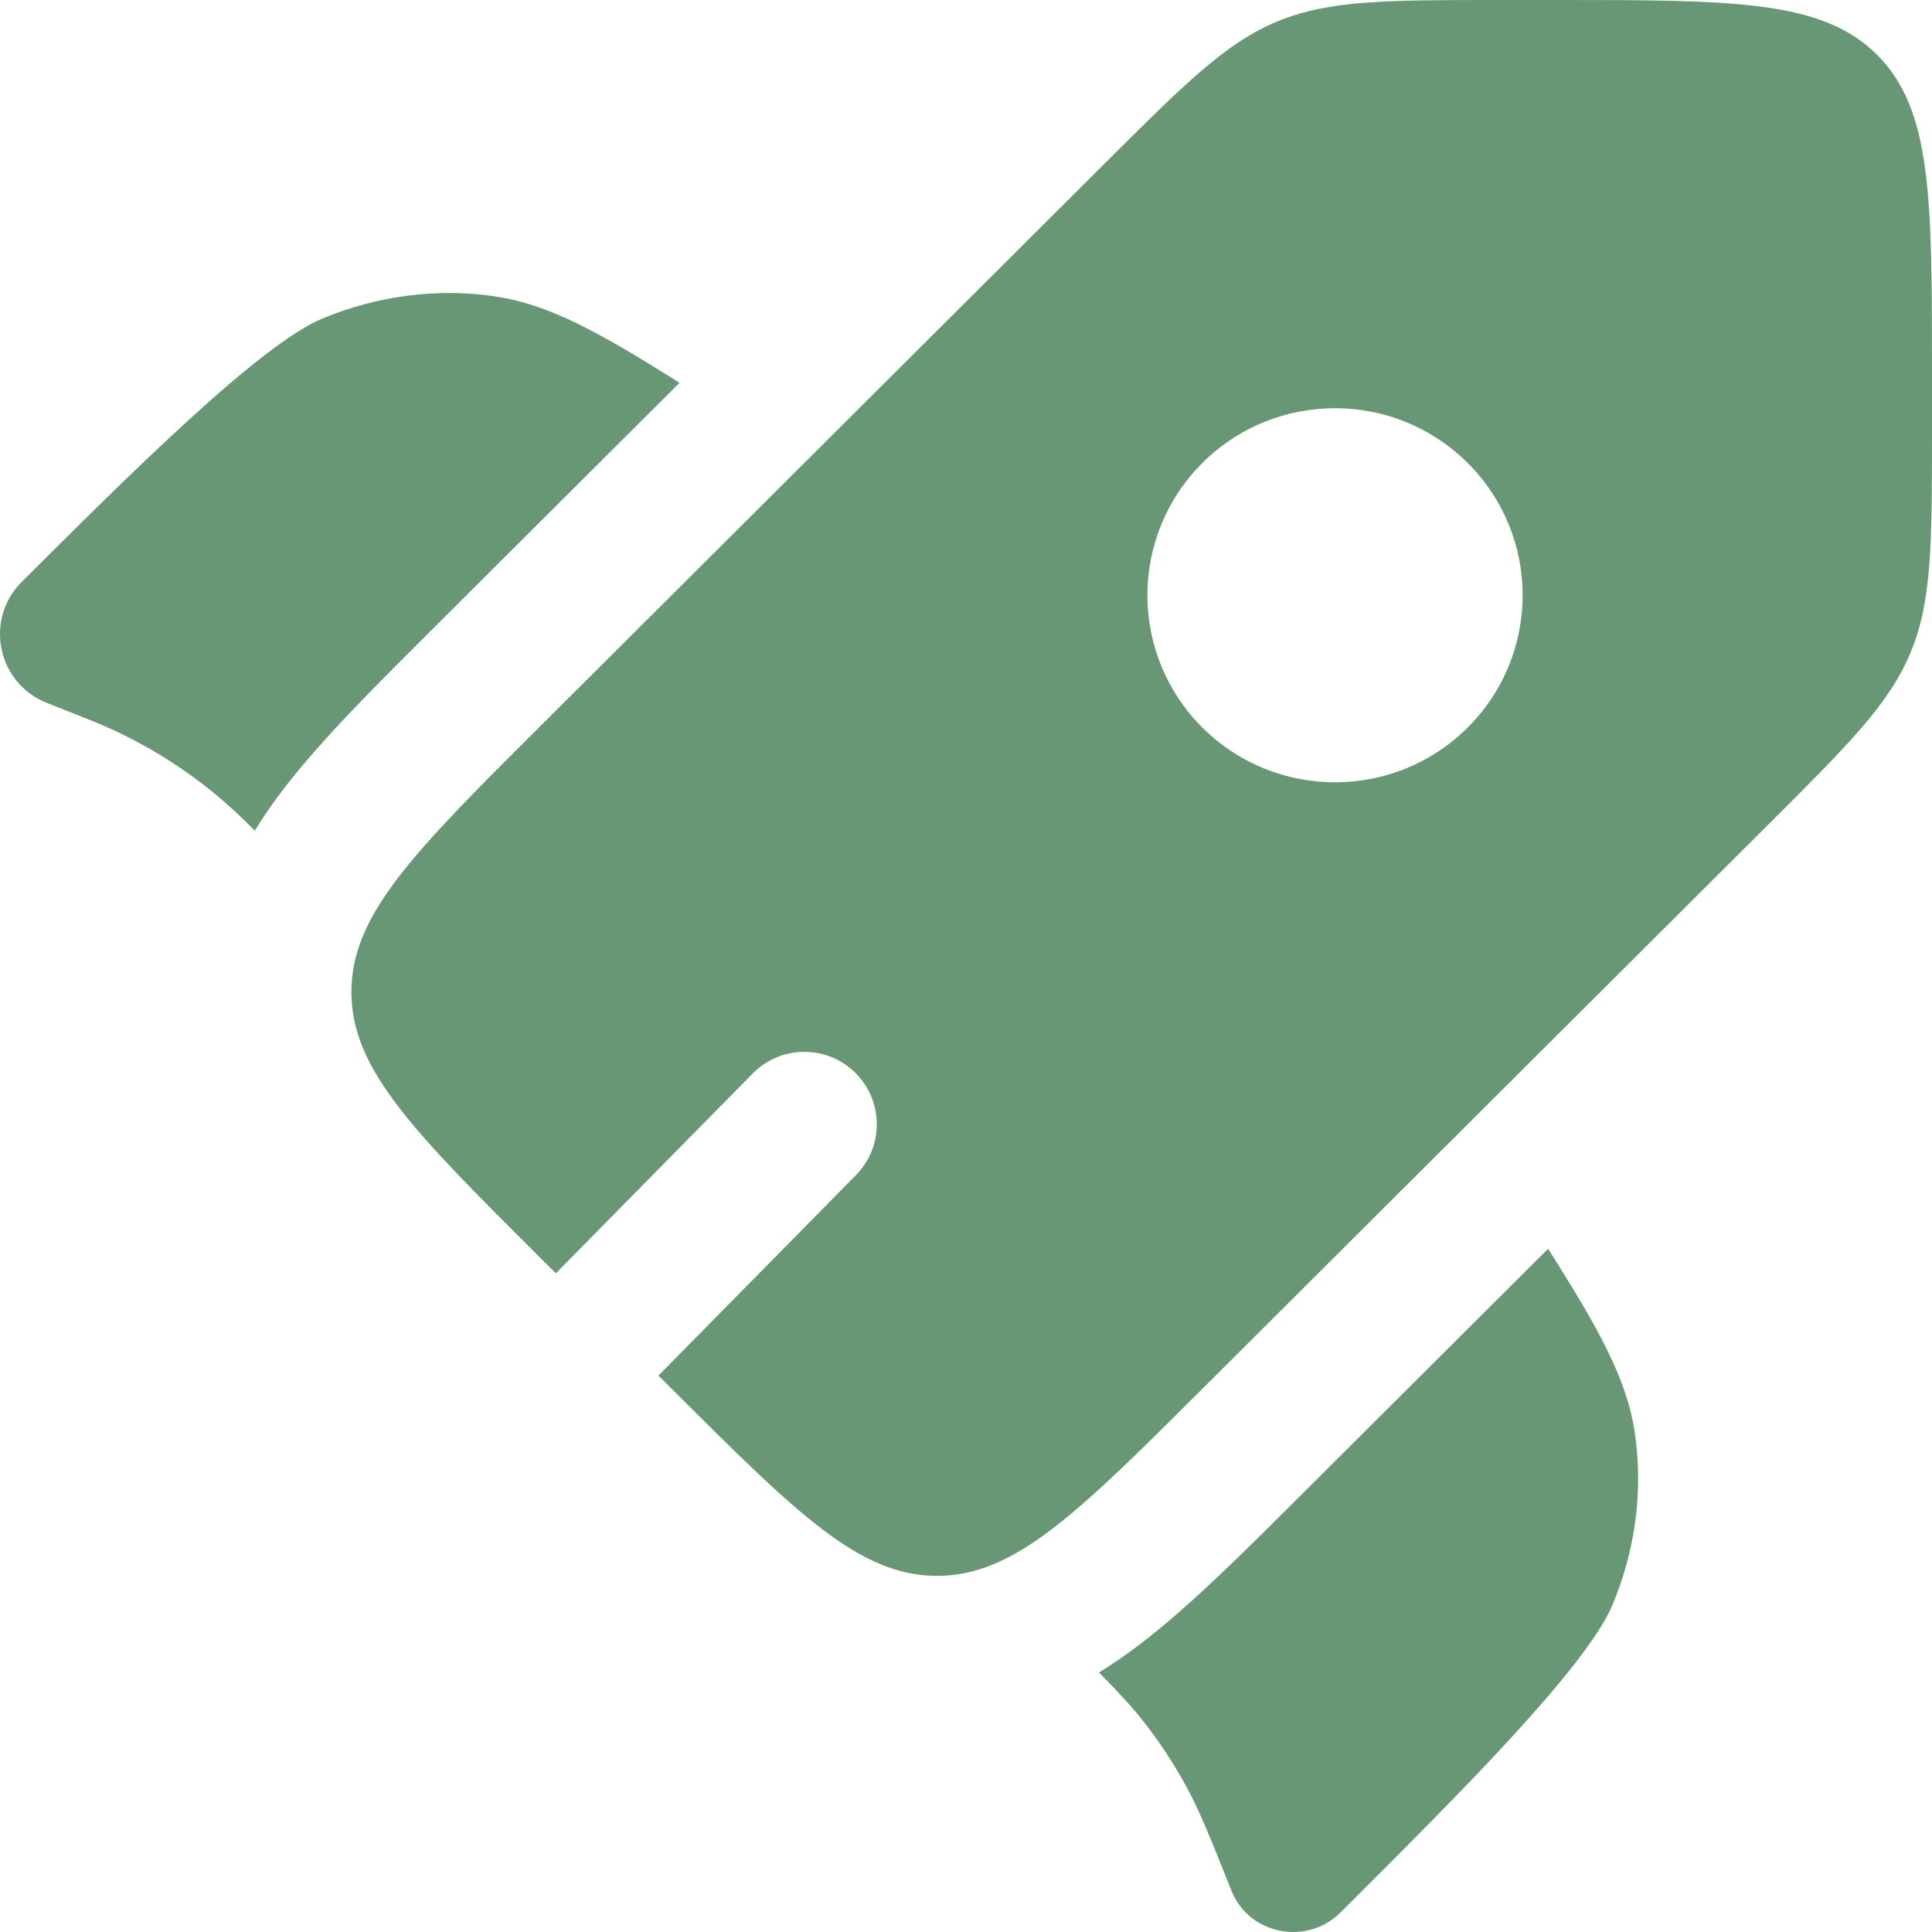
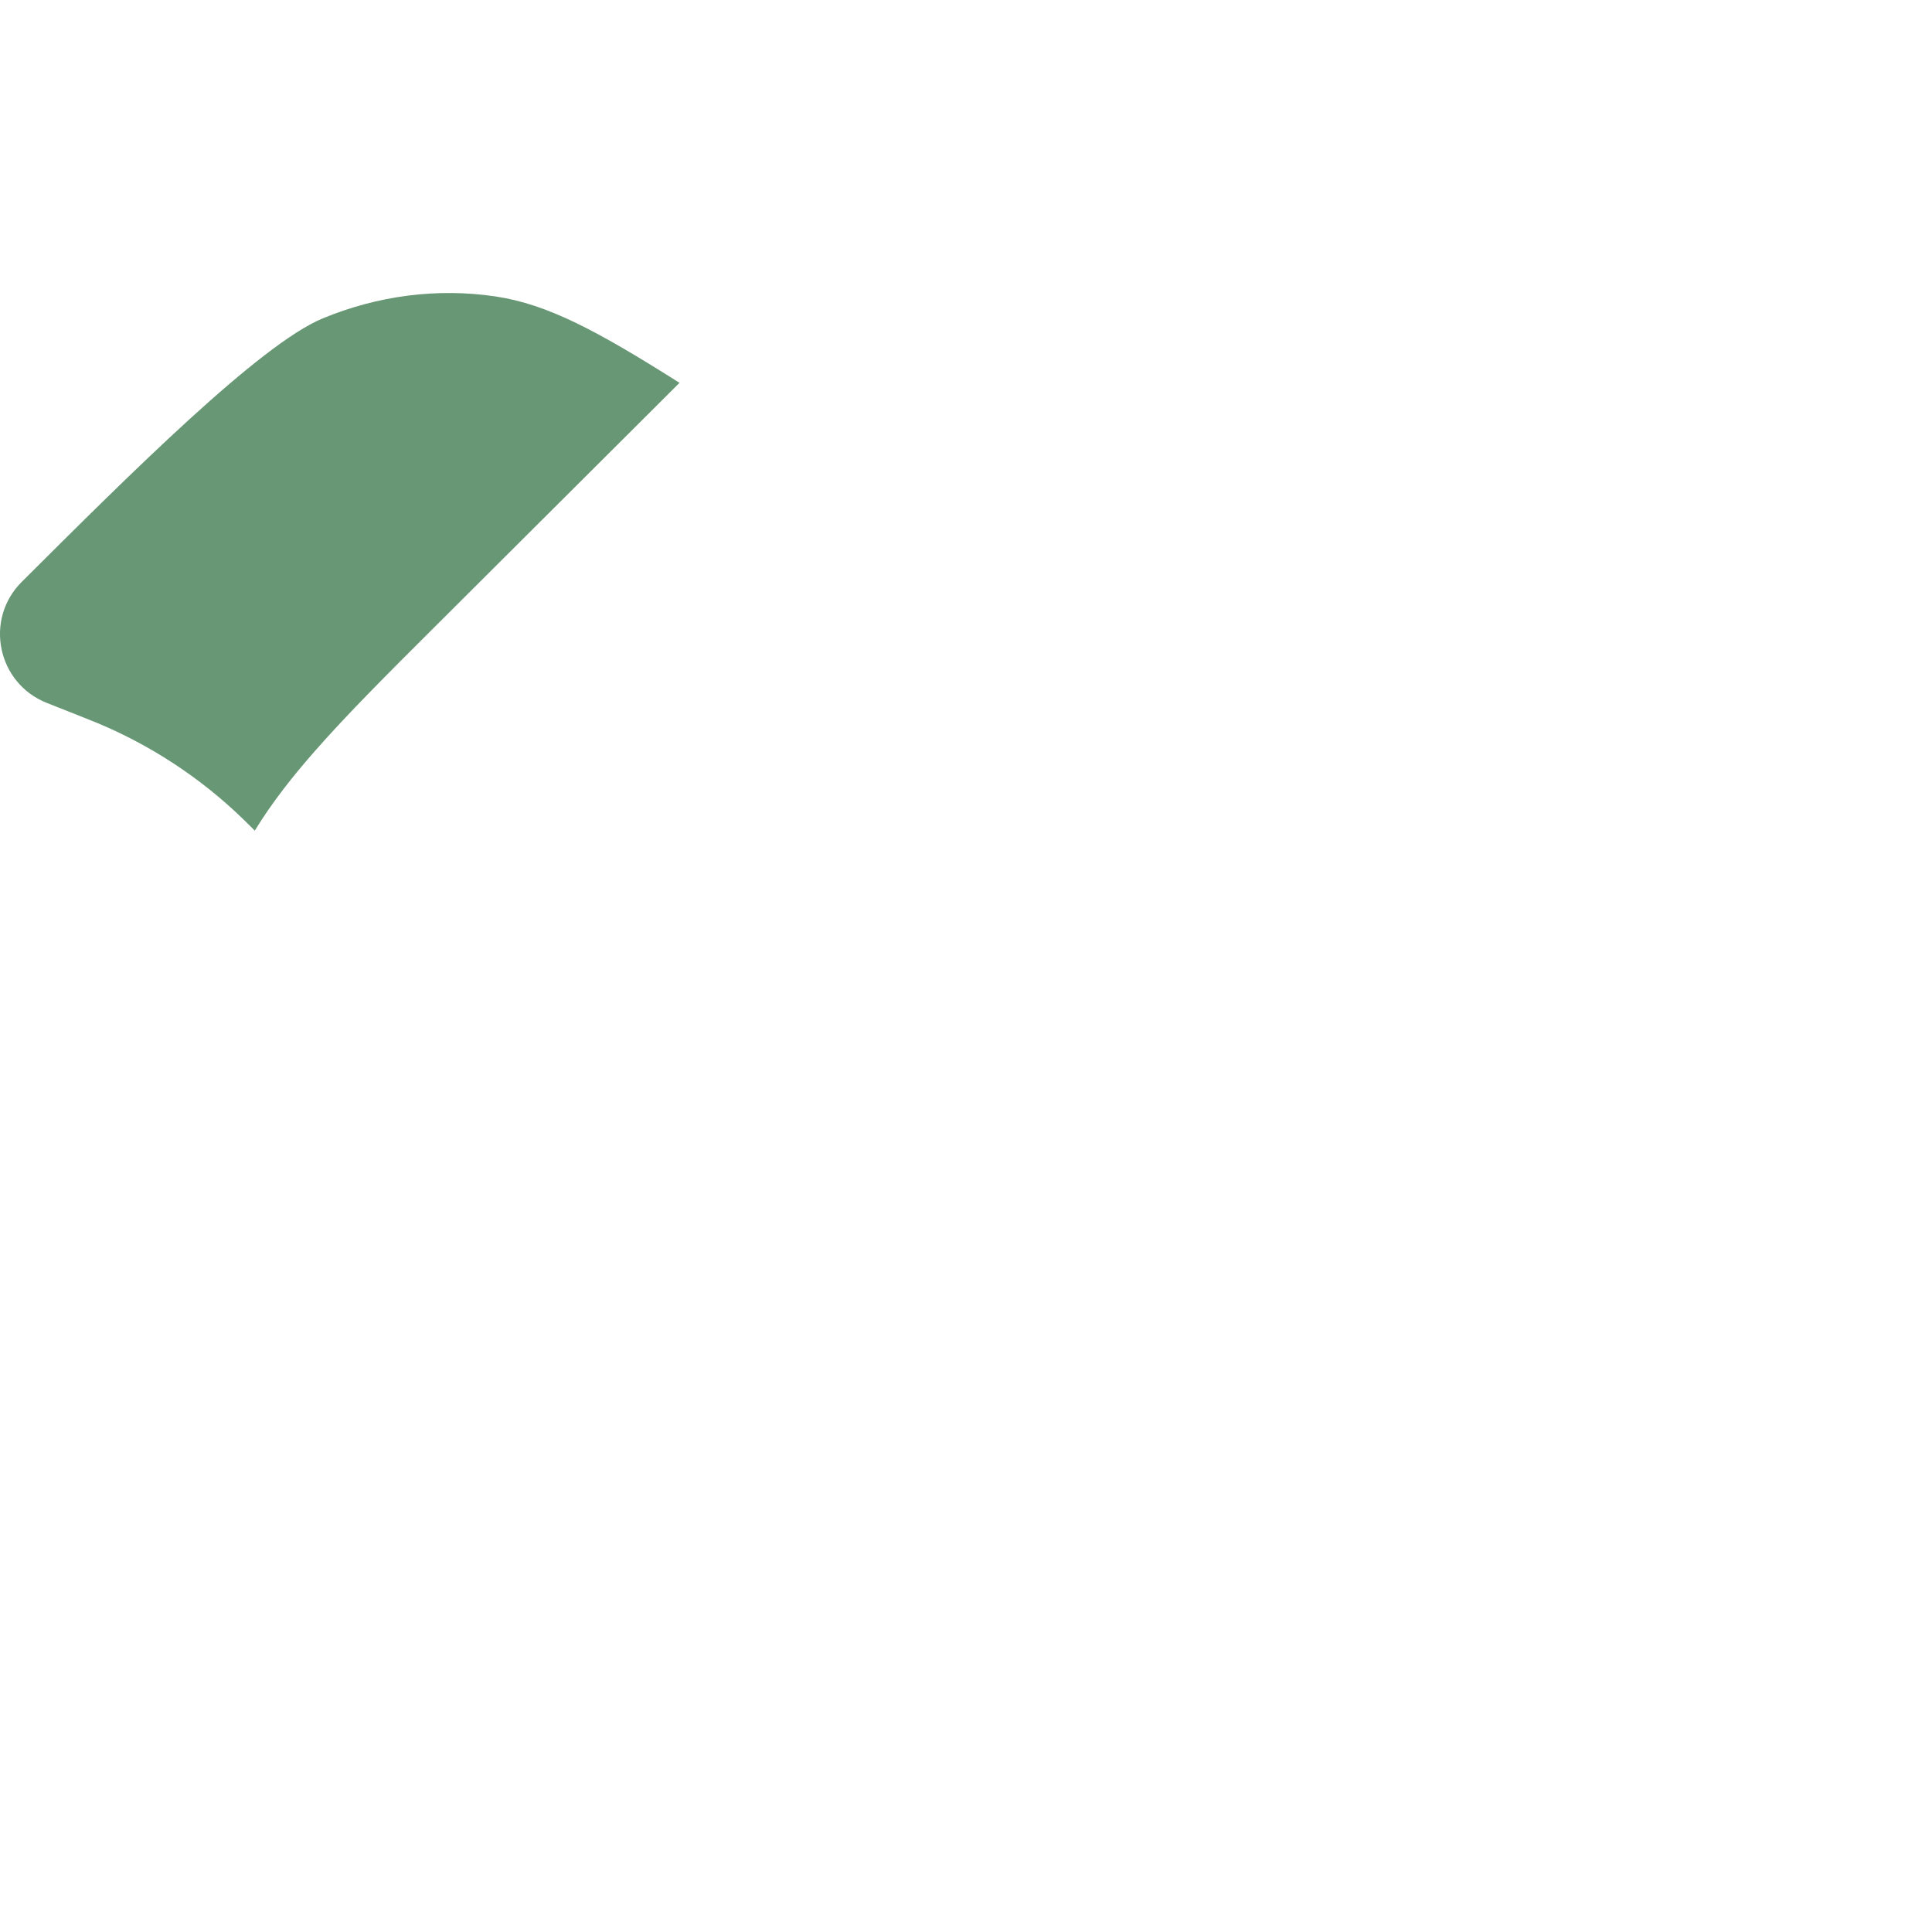
<svg xmlns="http://www.w3.org/2000/svg" width="60" height="60" viewBox="0 0 60 60" fill="none">
  <path d="M21.103 11.889L13.473 19.496C12.071 20.894 10.785 22.176 9.769 23.336C9.116 24.08 8.464 24.895 7.912 25.796L7.838 25.721C7.697 25.581 7.626 25.51 7.555 25.442C6.229 24.155 4.669 23.132 2.959 22.427C2.868 22.39 2.775 22.353 2.589 22.279L1.453 21.829C-0.085 21.219 -0.496 19.238 0.675 18.071C4.036 14.72 8.071 10.698 10.018 9.89C11.736 9.177 13.591 8.94 15.38 9.205C17.019 9.447 18.57 10.289 21.103 11.889Z" fill="#689775" />
-   <path d="M34.13 51.94C34.745 52.563 35.153 53.004 35.522 53.475C36.009 54.096 36.445 54.757 36.824 55.449C37.252 56.228 37.583 57.06 38.247 58.724C38.787 60.079 40.581 60.438 41.624 59.398L41.876 59.147C45.236 55.796 49.271 51.774 50.081 49.832C50.796 48.12 51.034 46.27 50.769 44.487C50.526 42.852 49.681 41.306 48.077 38.782L40.422 46.414C38.988 47.844 37.673 49.155 36.483 50.182C35.771 50.797 34.991 51.413 34.13 51.94Z" fill="#689775" />
-   <path fill-rule="evenodd" clip-rule="evenodd" d="M37.34 43.131L54.88 25.643C57.407 23.124 58.669 21.865 59.335 20.264C60 18.662 60 16.882 60 13.32V11.618C60 6.141 60 3.403 58.293 1.701C56.587 3.57628e-07 53.84 0 48.347 0H46.64C43.068 0 41.282 2.68221e-07 39.675 0.663C38.069 1.327 36.806 2.586 34.28 5.104L16.739 22.592C13.788 25.535 11.957 27.36 11.249 29.122C11.025 29.679 10.913 30.23 10.913 30.808C10.913 33.214 12.855 35.15 16.739 39.023L17.262 39.544L23.377 33.337C24.249 32.452 25.674 32.441 26.559 33.313C27.444 34.185 27.454 35.61 26.582 36.495L20.448 42.721L20.86 43.131C24.744 47.004 26.686 48.94 29.1 48.94C29.633 48.94 30.143 48.845 30.656 48.656C32.466 47.99 34.314 46.148 37.34 43.131ZM45.58 22.594C43.305 24.862 39.616 24.862 37.34 22.594C35.065 20.325 35.065 16.647 37.34 14.378C39.616 12.11 43.305 12.11 45.58 14.378C47.856 16.647 47.856 20.325 45.58 22.594Z" fill="#689775" />
</svg>